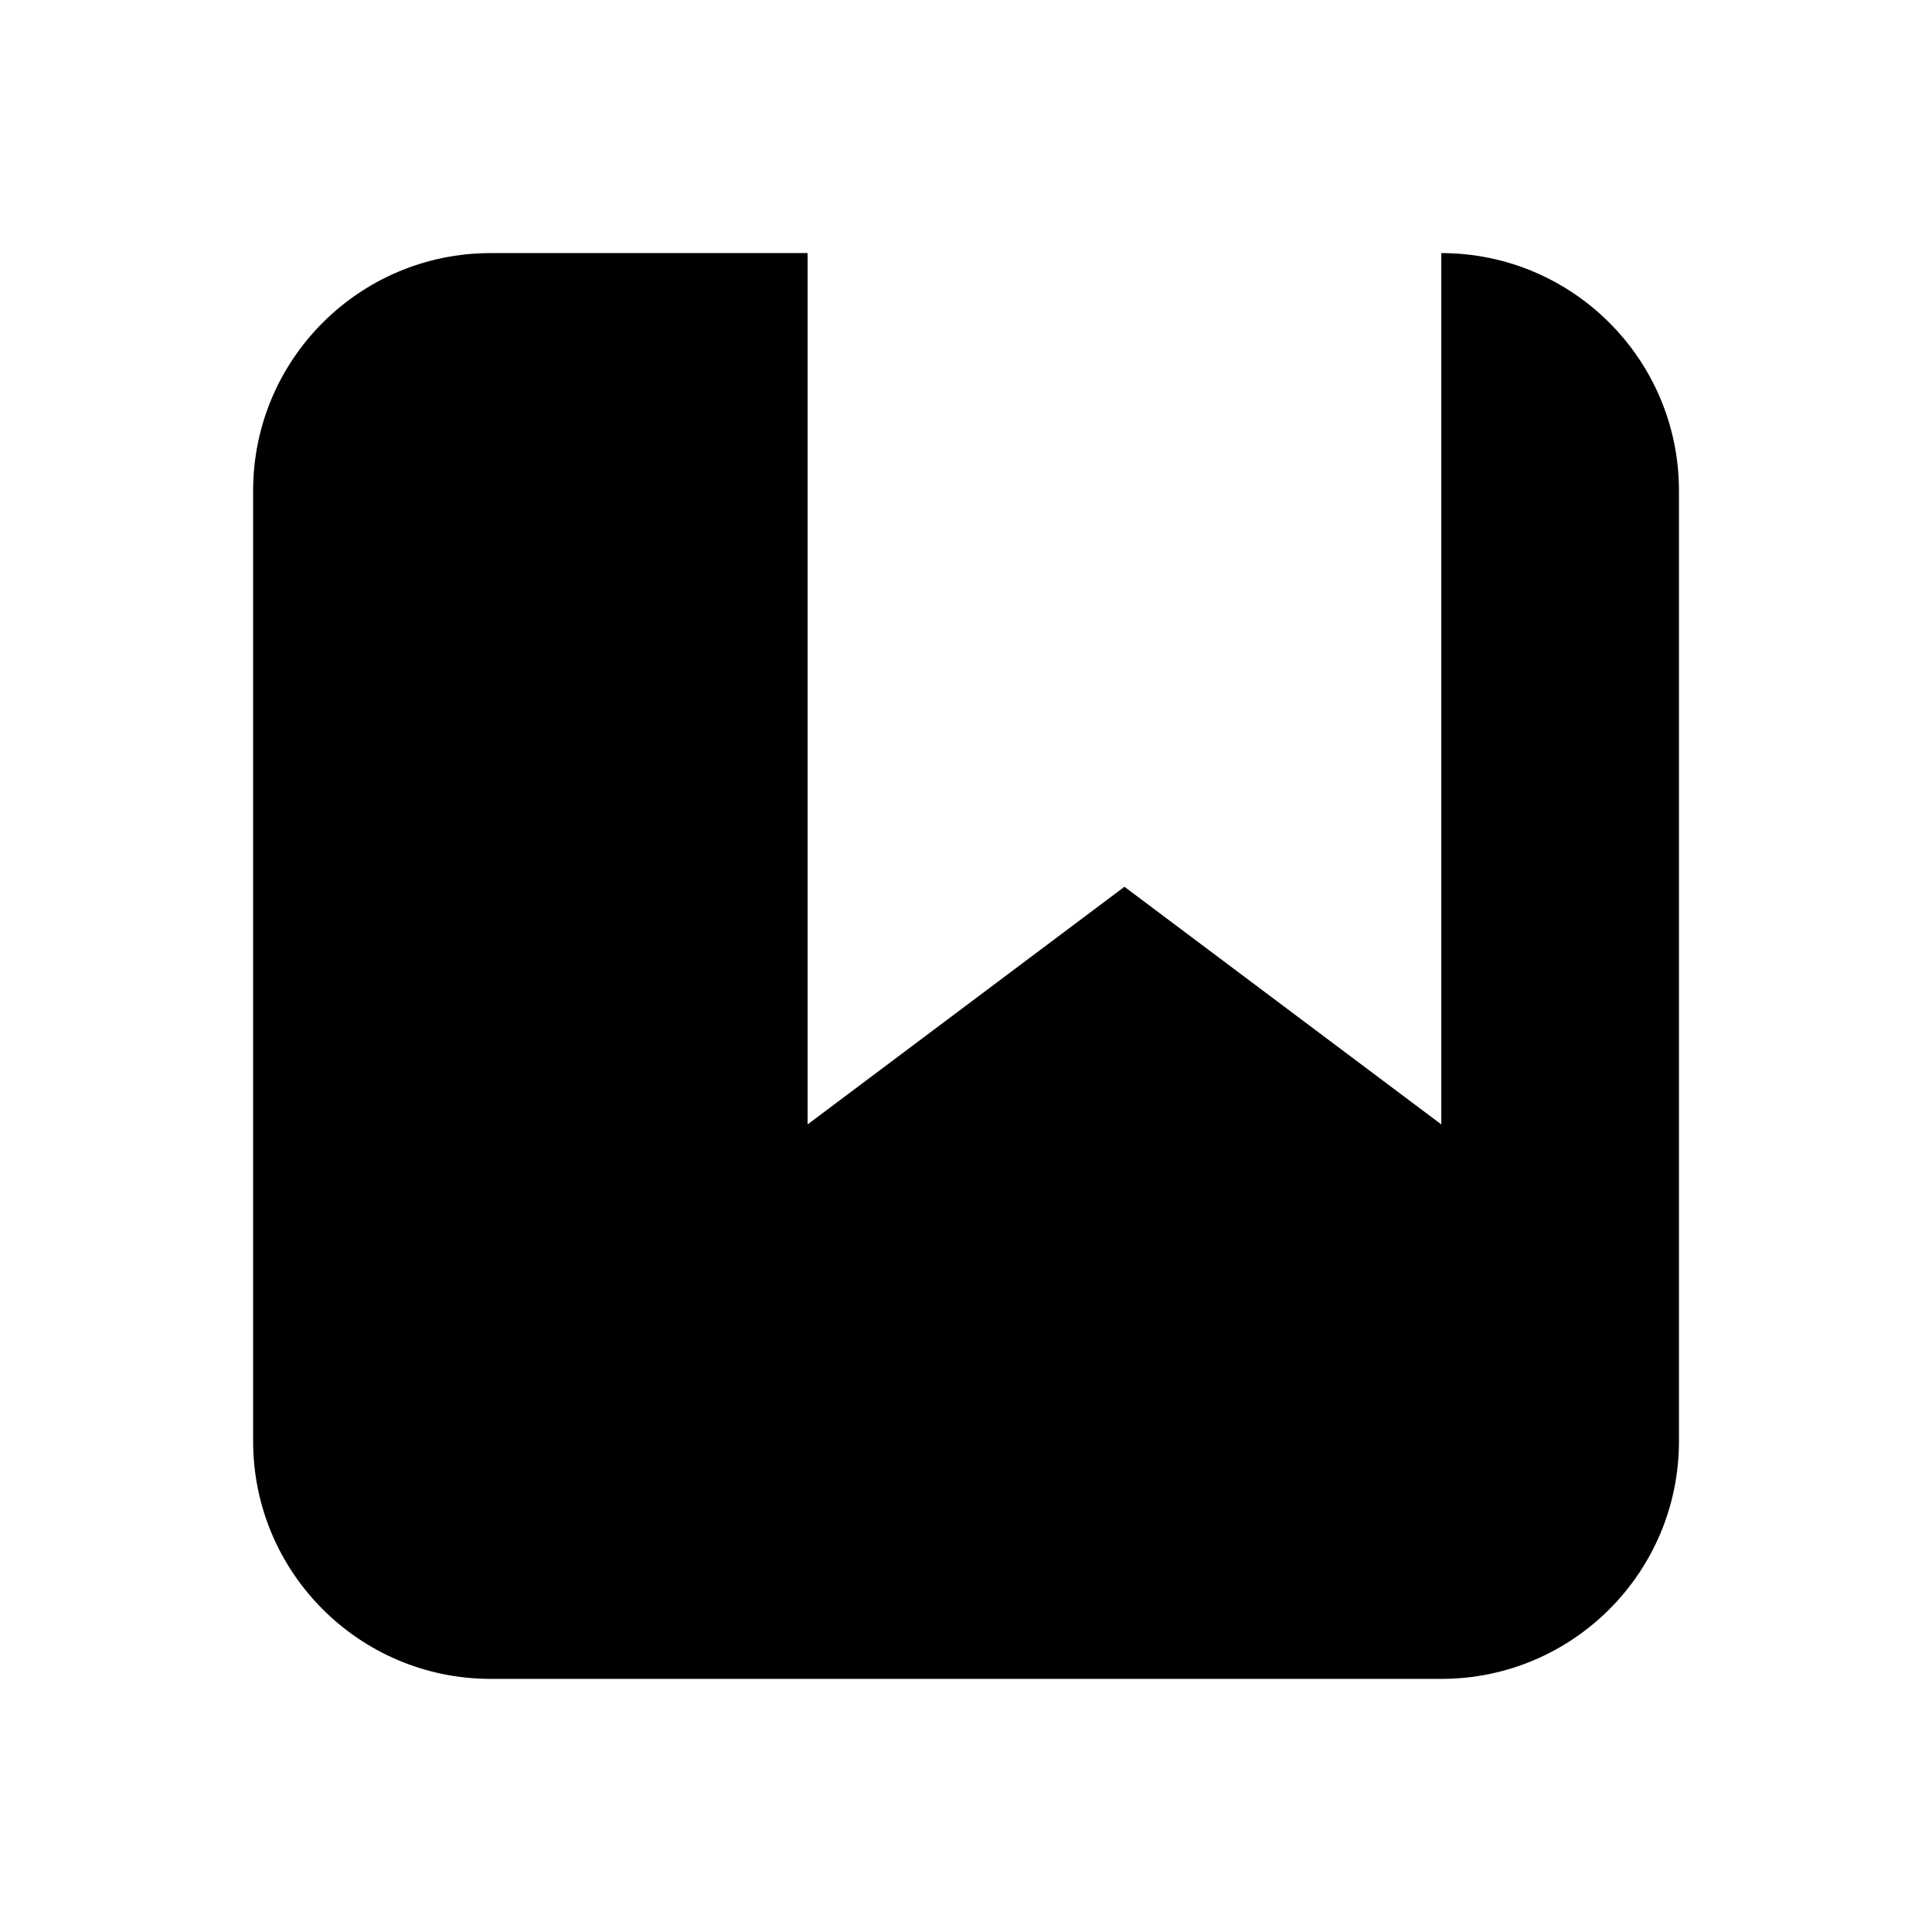
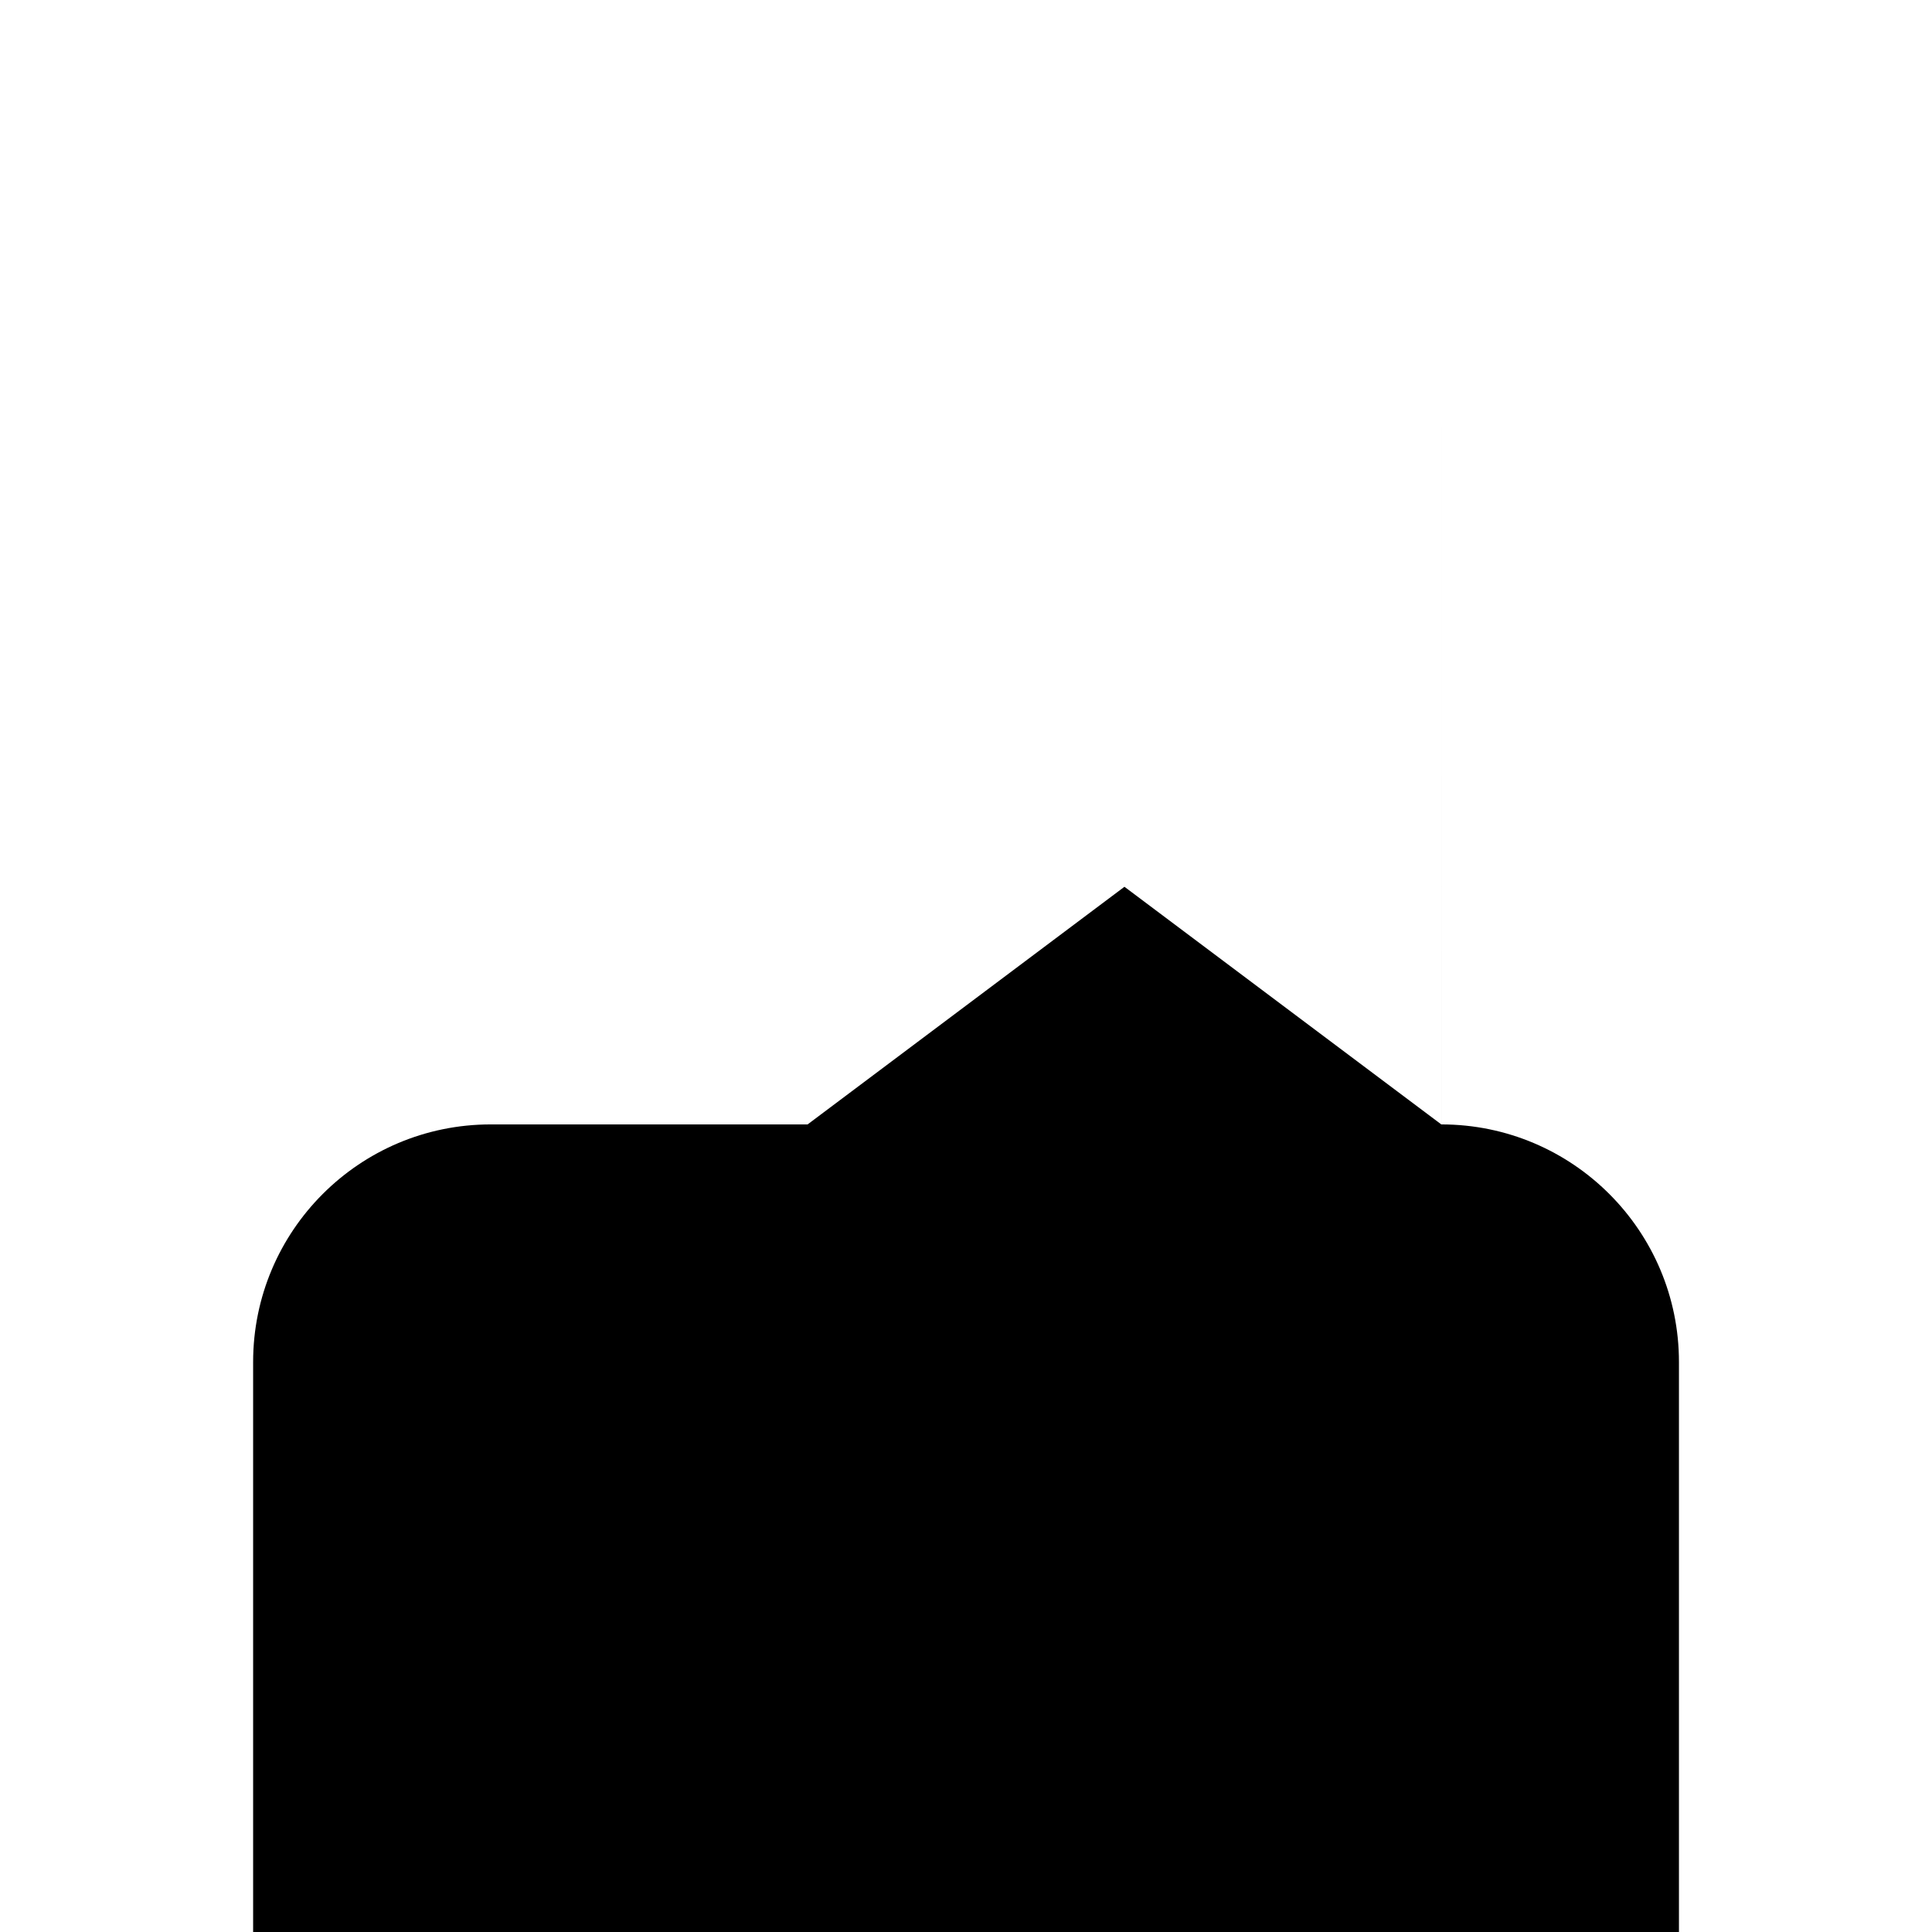
<svg xmlns="http://www.w3.org/2000/svg" fill="#000000" width="800px" height="800px" version="1.1" viewBox="144 144 512 512">
-   <path d="m525.96 211.07v230.91l-83.969-62.977-83.969 62.977v-230.91h-83.969c-34.781 0-62.973 28.191-62.973 62.977v251.9c0 34.785 28.191 62.977 62.973 62.977h251.91c34.762 0 62.977-28.191 62.977-62.977v-251.9c0-34.762-28.191-62.977-62.977-62.977" fill-rule="evenodd" />
+   <path d="m525.96 211.07v230.91l-83.969-62.977-83.969 62.977h-83.969c-34.781 0-62.973 28.191-62.973 62.977v251.9c0 34.785 28.191 62.977 62.973 62.977h251.91c34.762 0 62.977-28.191 62.977-62.977v-251.9c0-34.762-28.191-62.977-62.977-62.977" fill-rule="evenodd" />
</svg>